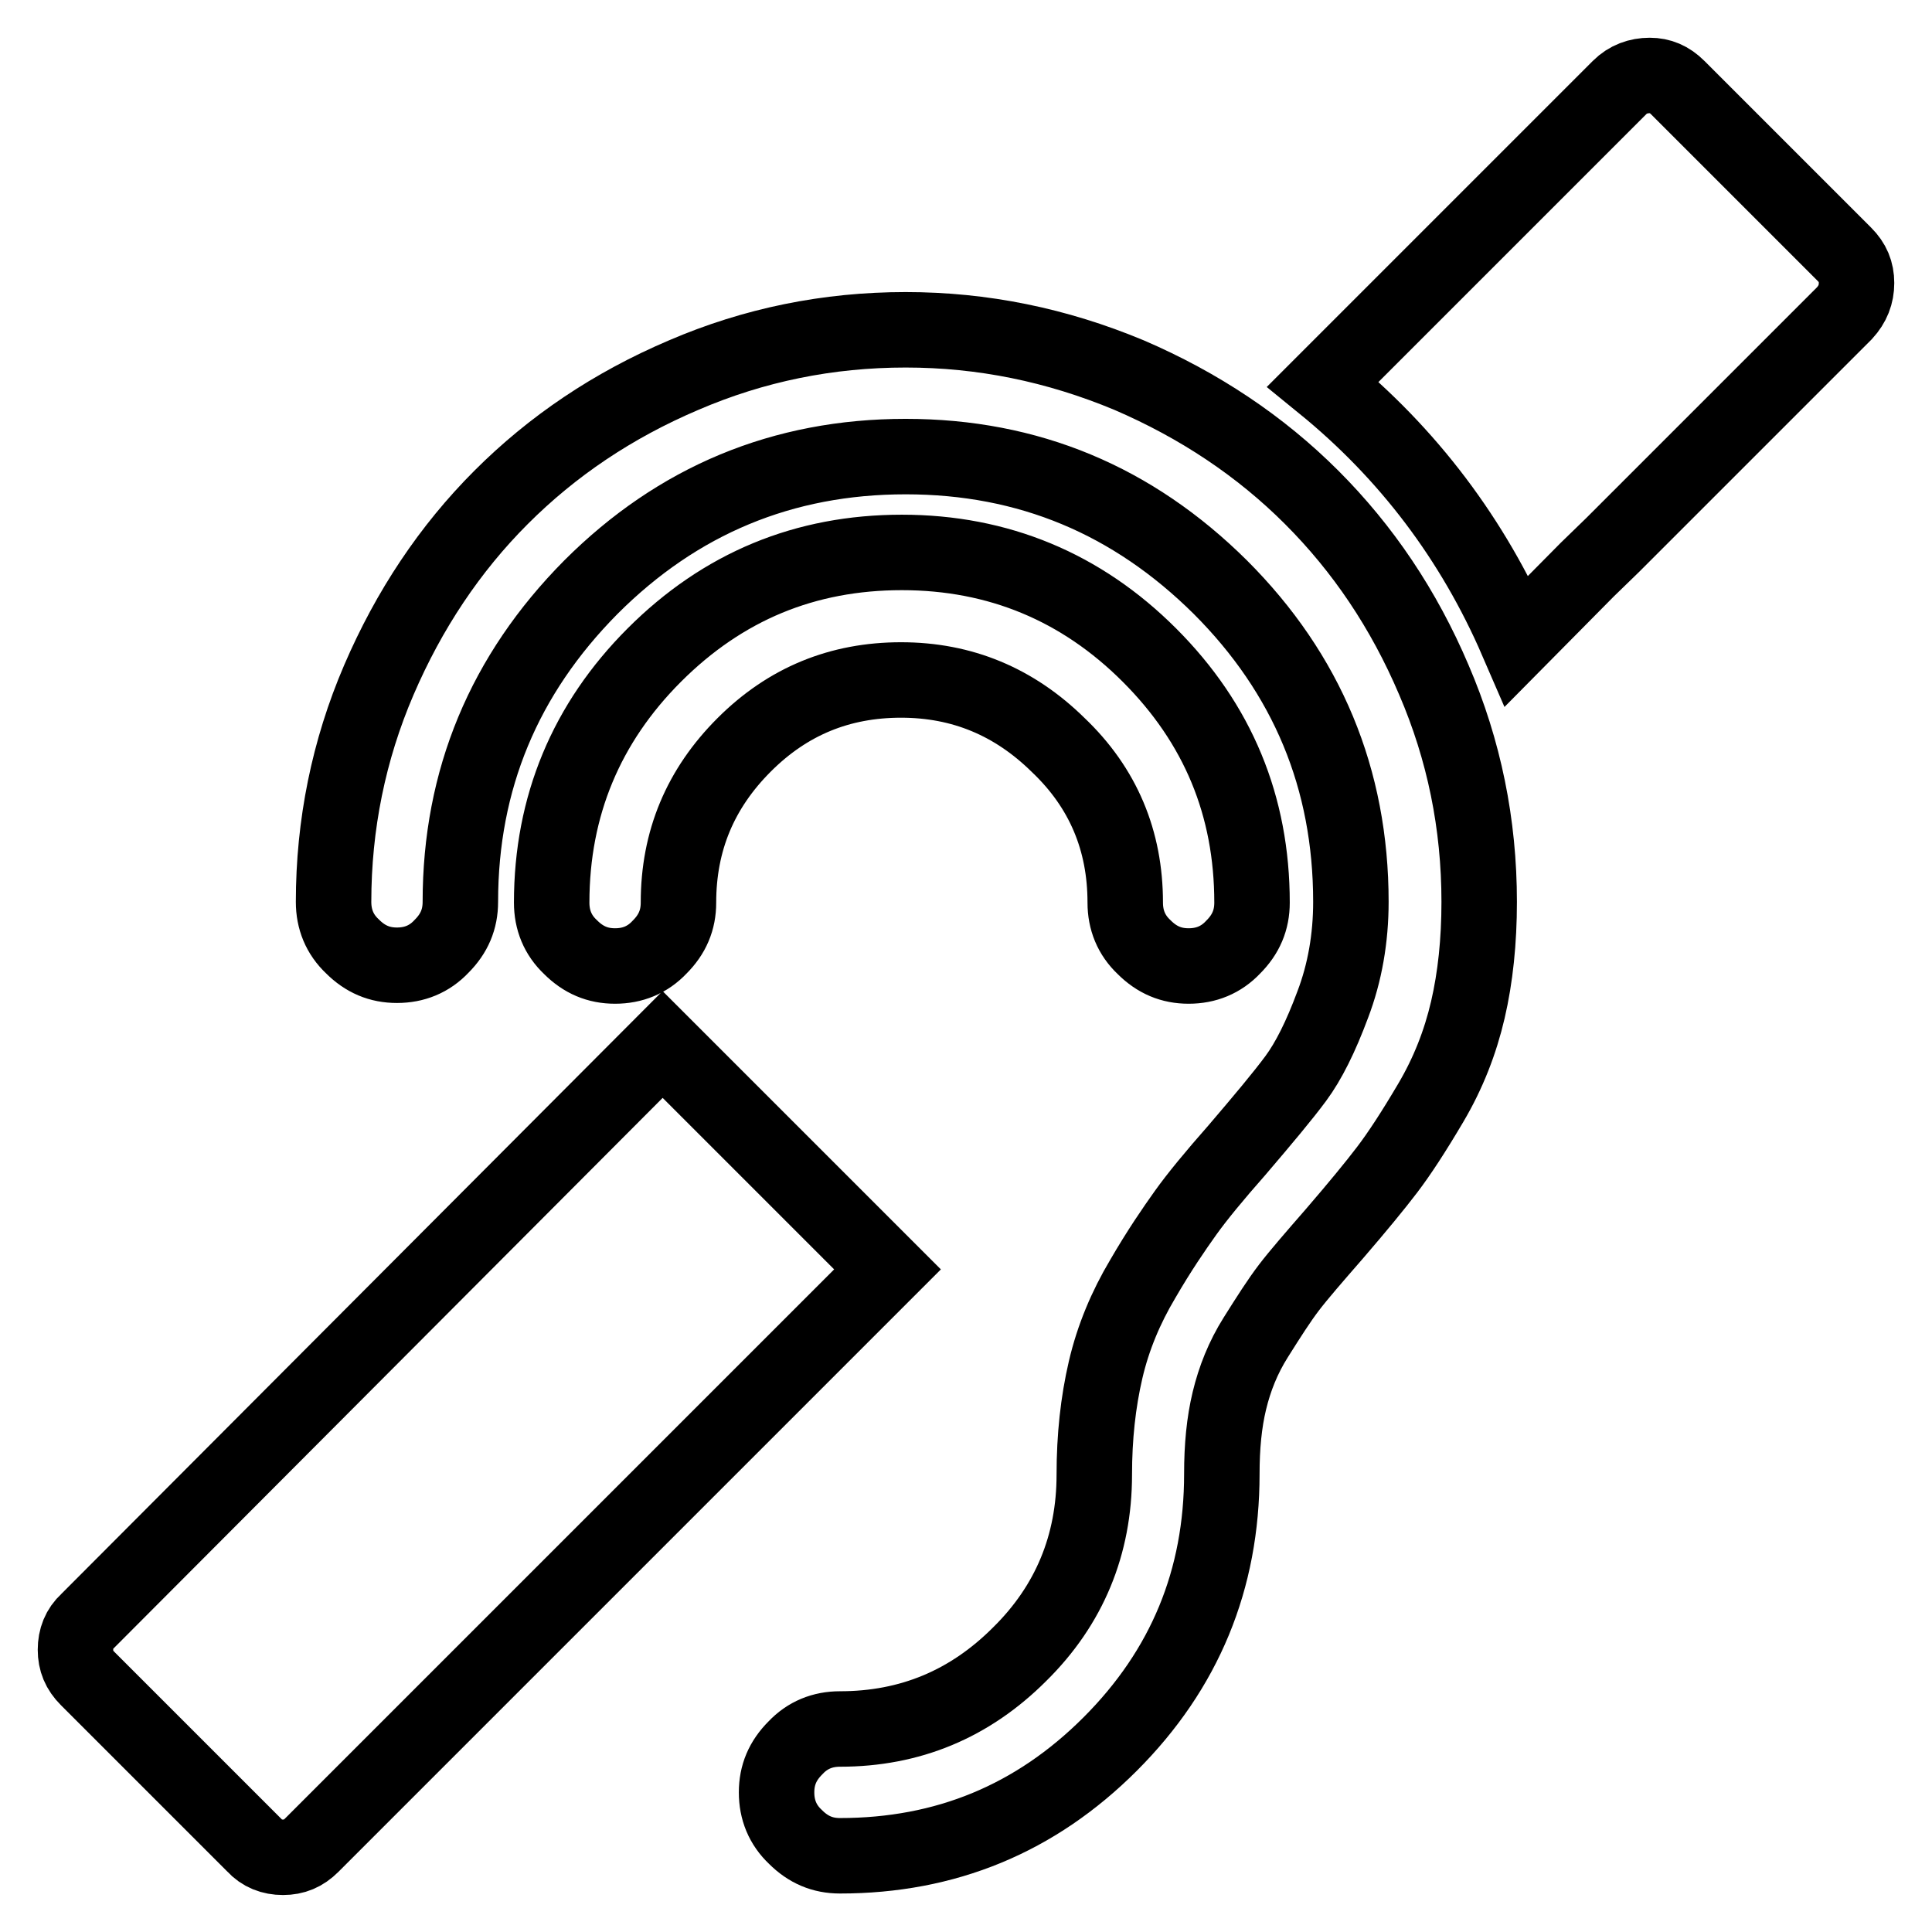
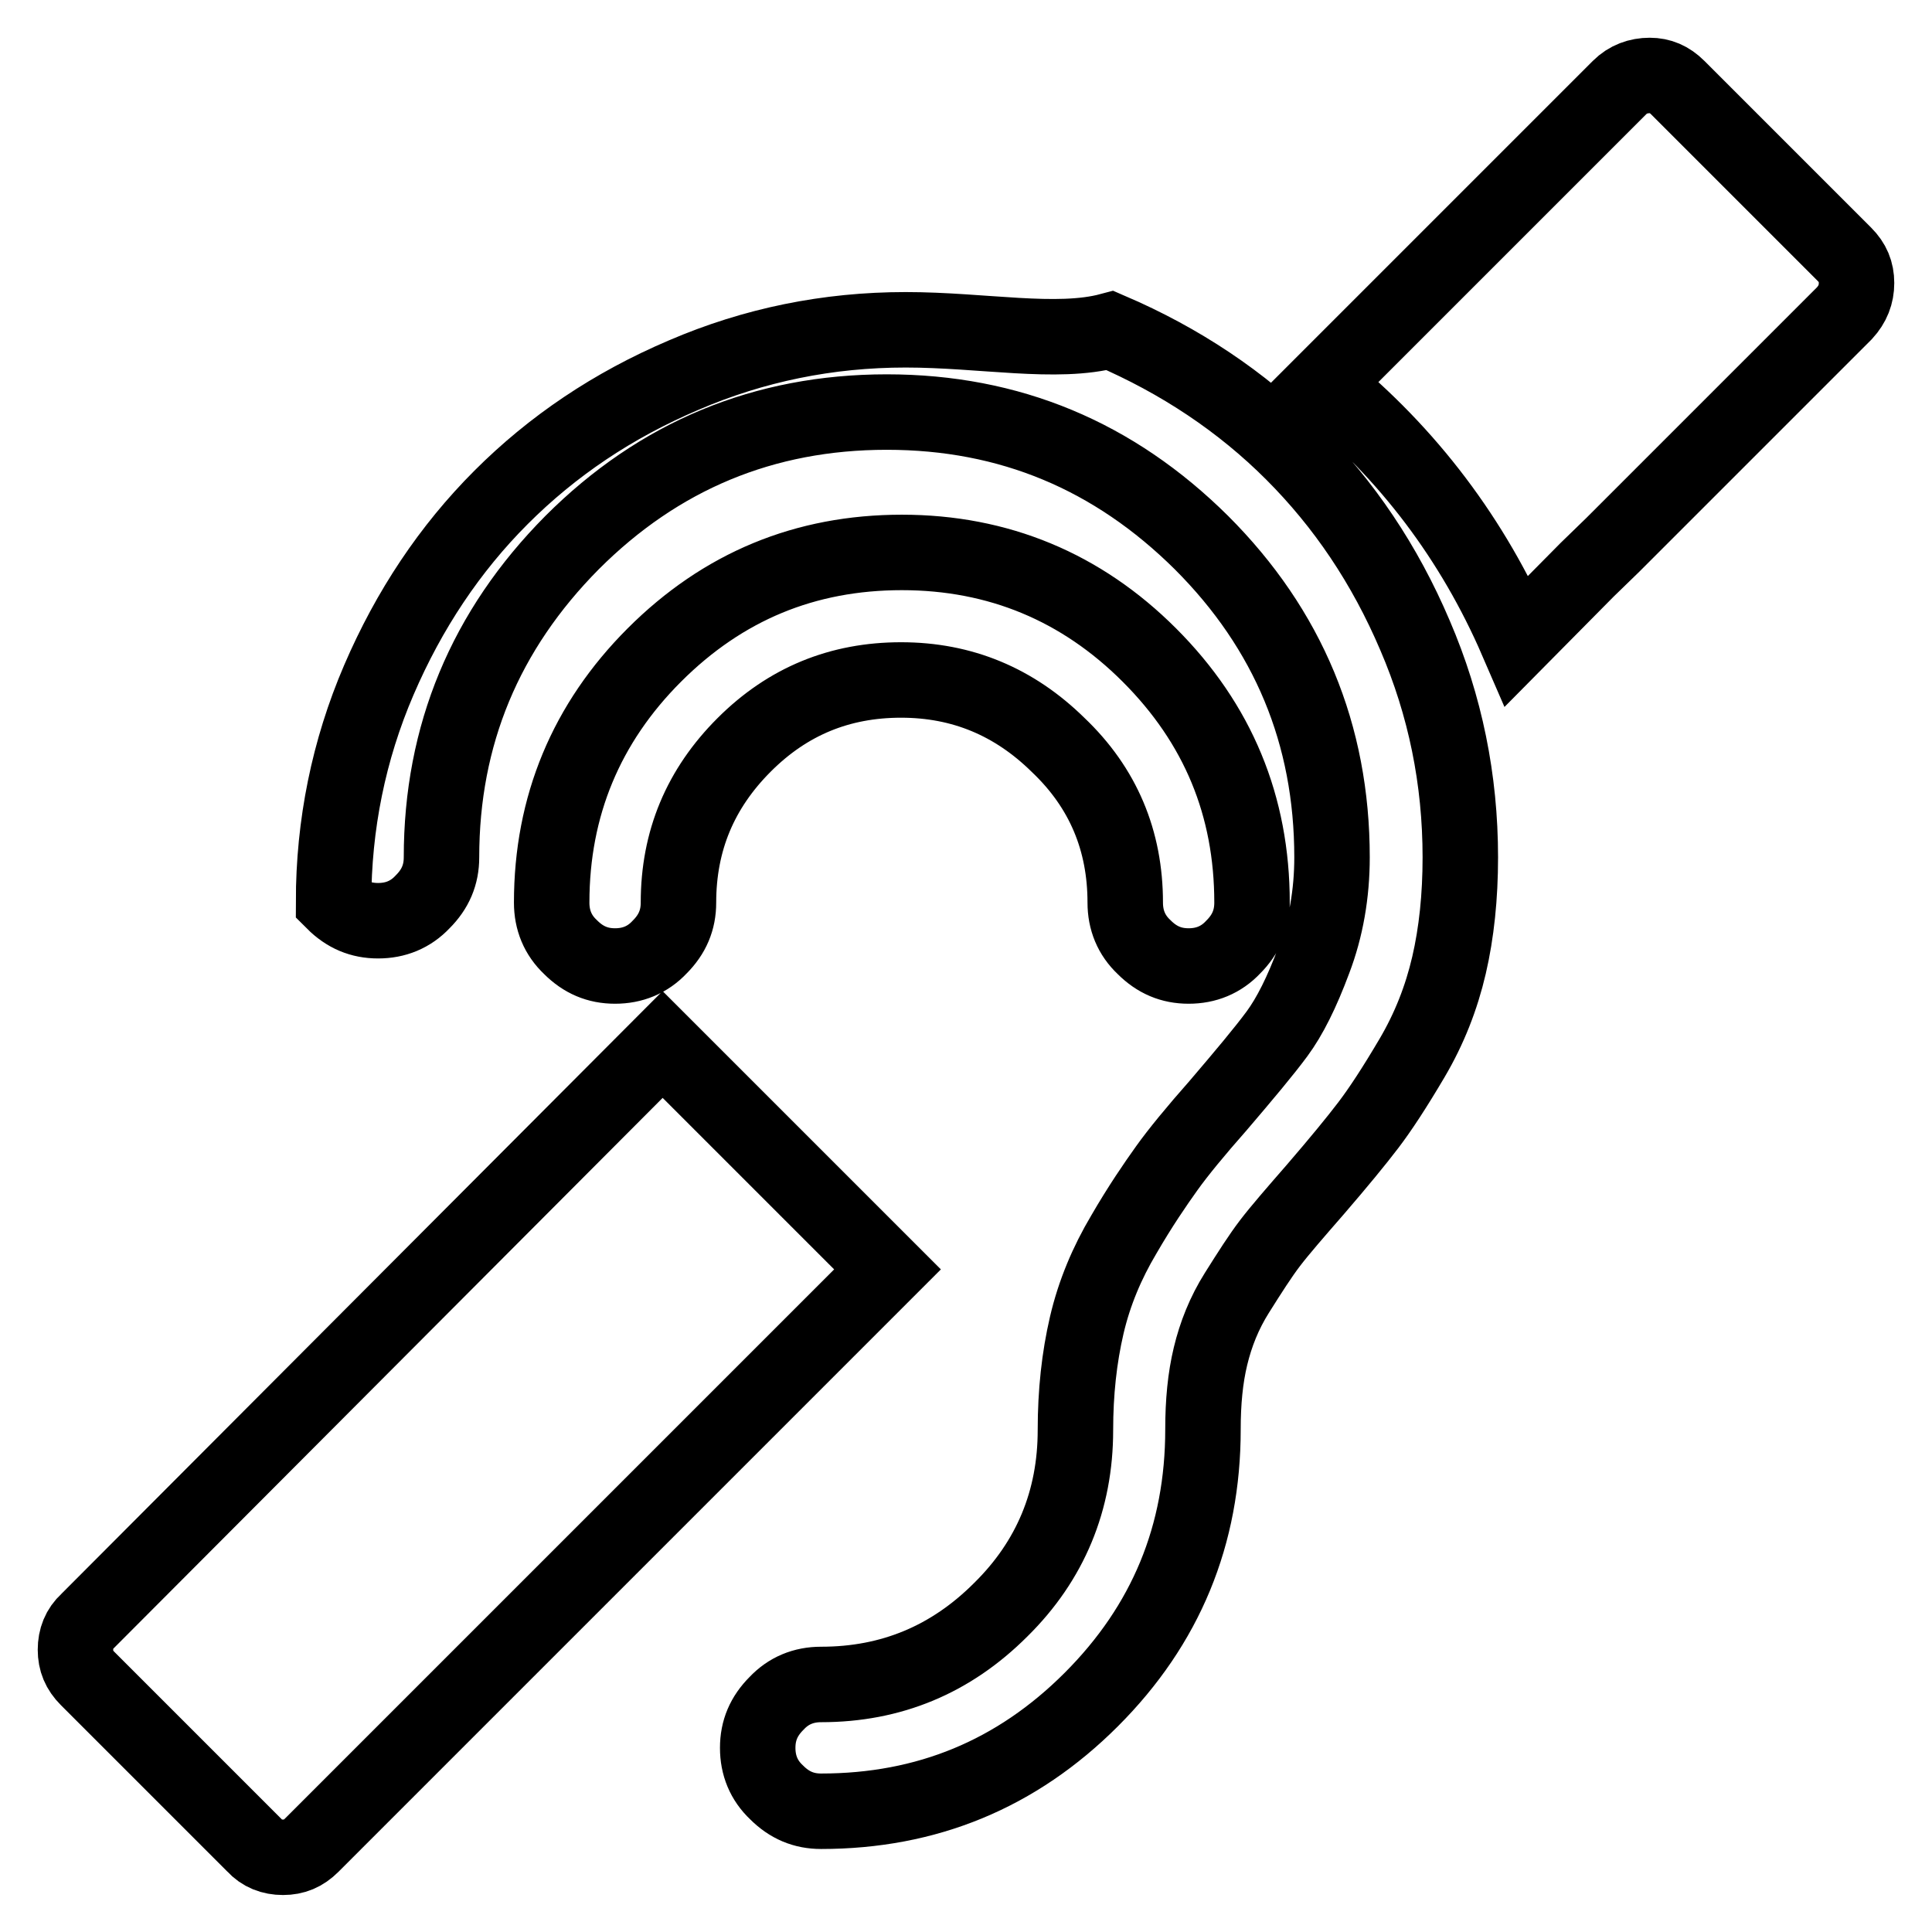
<svg xmlns="http://www.w3.org/2000/svg" version="1.1" x="0px" y="0px" viewBox="0 0 256 256" enable-background="new 0 0 256 256" xml:space="preserve">
  <g>
-     <path stroke-width="10" fill-opacity="0" stroke="#000000" d="M149.1,119.6c0,2.3,0.8,4.3,2.5,5.9c1.7,1.7,3.6,2.5,5.9,2.5s4.3-0.8,5.9-2.5c1.7-1.7,2.5-3.6,2.5-5.9 c0-12.8-4.5-23.7-13.6-32.8c-9-9-20-13.6-32.8-13.6s-23.7,4.5-32.8,13.6c-9,9-13.6,20-13.6,32.8c0,2.3,0.8,4.3,2.5,5.9 c1.7,1.7,3.6,2.5,5.9,2.5s4.3-0.8,5.9-2.5c1.7-1.7,2.5-3.6,2.5-5.9c0-8.2,2.9-15.1,8.7-20.9c5.8-5.8,12.7-8.6,20.8-8.6 c8.1,0,15,2.9,20.8,8.6C146.2,104.4,149.1,111.4,149.1,119.6L149.1,119.6z M120,43.7c-10.3,0-20.1,2-29.4,6 c-9.4,4-17.4,9.4-24.2,16.2c-6.8,6.8-12.2,14.9-16.2,24.2s-6,19.2-6,29.4c0,2.3,0.8,4.3,2.5,5.9c1.7,1.7,3.6,2.5,5.9,2.5 c2.3,0,4.3-0.8,5.9-2.5c1.7-1.7,2.5-3.6,2.5-5.9c0-16.2,5.8-30.1,17.3-41.7c11.5-11.5,25.4-17.3,41.7-17.3s30.1,5.8,41.7,17.3 c11.5,11.5,17.3,25.4,17.3,41.7c0,4.8-0.8,9.4-2.4,13.6c-1.6,4.3-3.2,7.5-4.9,9.8c-1.7,2.3-4.3,5.4-7.8,9.5c-3,3.4-5.3,6.2-6.8,8.3 s-3.5,5-5.7,8.8c-2.2,3.7-3.9,7.7-4.9,12c-1,4.3-1.5,8.9-1.5,13.9c0,9.3-3.3,17.3-9.9,23.8c-6.6,6.6-14.5,9.9-23.8,9.9 c-2.3,0-4.3,0.8-5.9,2.5c-1.7,1.7-2.5,3.6-2.5,5.9c0,2.3,0.8,4.3,2.5,5.9c1.7,1.7,3.6,2.5,5.9,2.5c14,0,25.9-4.9,35.8-14.8 s14.8-21.8,14.8-35.8c0-3.6,0.3-6.8,1-9.7c0.7-2.9,1.8-5.7,3.5-8.4c1.7-2.7,3.1-4.9,4.4-6.6c1.3-1.7,3.3-4,6-7.1 c3.1-3.6,5.4-6.4,7-8.5c1.6-2.1,3.5-5,5.8-8.9c2.3-3.9,3.9-8,4.9-12.3c1-4.3,1.5-9.1,1.5-14.3c0-10.3-2-20.1-6-29.4 c-4-9.4-9.4-17.4-16.2-24.2c-6.8-6.8-14.9-12.2-24.2-16.2C140,45.7,130.2,43.7,120,43.7z M87.8,138.4l29.8,29.8l-76.3,76.3 c-1.1,1.1-2.3,1.6-3.8,1.6c-1.5,0-2.8-0.5-3.8-1.6l-22.1-22.1c-1.1-1.1-1.6-2.3-1.6-3.8c0-1.5,0.5-2.8,1.6-3.8L87.8,138.4z  M222.3,11.6l22.1,22.1c1.1,1.1,1.6,2.3,1.6,3.8c0,1.5-0.5,2.8-1.6,4l-30.7,30.7l-3.4,3.3l-9.3,9.4c-5.8-13.4-14.4-24.8-25.7-34 l12-12l27.3-27.3c1.1-1.1,2.5-1.6,4-1.6C220,10,221.2,10.5,222.3,11.6z" />
+     <path stroke-width="10" fill-opacity="0" stroke="#000000" d="M149.1,119.6c0,2.3,0.8,4.3,2.5,5.9c1.7,1.7,3.6,2.5,5.9,2.5s4.3-0.8,5.9-2.5c1.7-1.7,2.5-3.6,2.5-5.9 c0-12.8-4.5-23.7-13.6-32.8c-9-9-20-13.6-32.8-13.6s-23.7,4.5-32.8,13.6c-9,9-13.6,20-13.6,32.8c0,2.3,0.8,4.3,2.5,5.9 c1.7,1.7,3.6,2.5,5.9,2.5s4.3-0.8,5.9-2.5c1.7-1.7,2.5-3.6,2.5-5.9c0-8.2,2.9-15.1,8.7-20.9c5.8-5.8,12.7-8.6,20.8-8.6 c8.1,0,15,2.9,20.8,8.6C146.2,104.4,149.1,111.4,149.1,119.6L149.1,119.6z M120,43.7c-10.3,0-20.1,2-29.4,6 c-9.4,4-17.4,9.4-24.2,16.2c-6.8,6.8-12.2,14.9-16.2,24.2s-6,19.2-6,29.4c1.7,1.7,3.6,2.5,5.9,2.5 c2.3,0,4.3-0.8,5.9-2.5c1.7-1.7,2.5-3.6,2.5-5.9c0-16.2,5.8-30.1,17.3-41.7c11.5-11.5,25.4-17.3,41.7-17.3s30.1,5.8,41.7,17.3 c11.5,11.5,17.3,25.4,17.3,41.7c0,4.8-0.8,9.4-2.4,13.6c-1.6,4.3-3.2,7.5-4.9,9.8c-1.7,2.3-4.3,5.4-7.8,9.5c-3,3.4-5.3,6.2-6.8,8.3 s-3.5,5-5.7,8.8c-2.2,3.7-3.9,7.7-4.9,12c-1,4.3-1.5,8.9-1.5,13.9c0,9.3-3.3,17.3-9.9,23.8c-6.6,6.6-14.5,9.9-23.8,9.9 c-2.3,0-4.3,0.8-5.9,2.5c-1.7,1.7-2.5,3.6-2.5,5.9c0,2.3,0.8,4.3,2.5,5.9c1.7,1.7,3.6,2.5,5.9,2.5c14,0,25.9-4.9,35.8-14.8 s14.8-21.8,14.8-35.8c0-3.6,0.3-6.8,1-9.7c0.7-2.9,1.8-5.7,3.5-8.4c1.7-2.7,3.1-4.9,4.4-6.6c1.3-1.7,3.3-4,6-7.1 c3.1-3.6,5.4-6.4,7-8.5c1.6-2.1,3.5-5,5.8-8.9c2.3-3.9,3.9-8,4.9-12.3c1-4.3,1.5-9.1,1.5-14.3c0-10.3-2-20.1-6-29.4 c-4-9.4-9.4-17.4-16.2-24.2c-6.8-6.8-14.9-12.2-24.2-16.2C140,45.7,130.2,43.7,120,43.7z M87.8,138.4l29.8,29.8l-76.3,76.3 c-1.1,1.1-2.3,1.6-3.8,1.6c-1.5,0-2.8-0.5-3.8-1.6l-22.1-22.1c-1.1-1.1-1.6-2.3-1.6-3.8c0-1.5,0.5-2.8,1.6-3.8L87.8,138.4z  M222.3,11.6l22.1,22.1c1.1,1.1,1.6,2.3,1.6,3.8c0,1.5-0.5,2.8-1.6,4l-30.7,30.7l-3.4,3.3l-9.3,9.4c-5.8-13.4-14.4-24.8-25.7-34 l12-12l27.3-27.3c1.1-1.1,2.5-1.6,4-1.6C220,10,221.2,10.5,222.3,11.6z" />
  </g>
</svg>